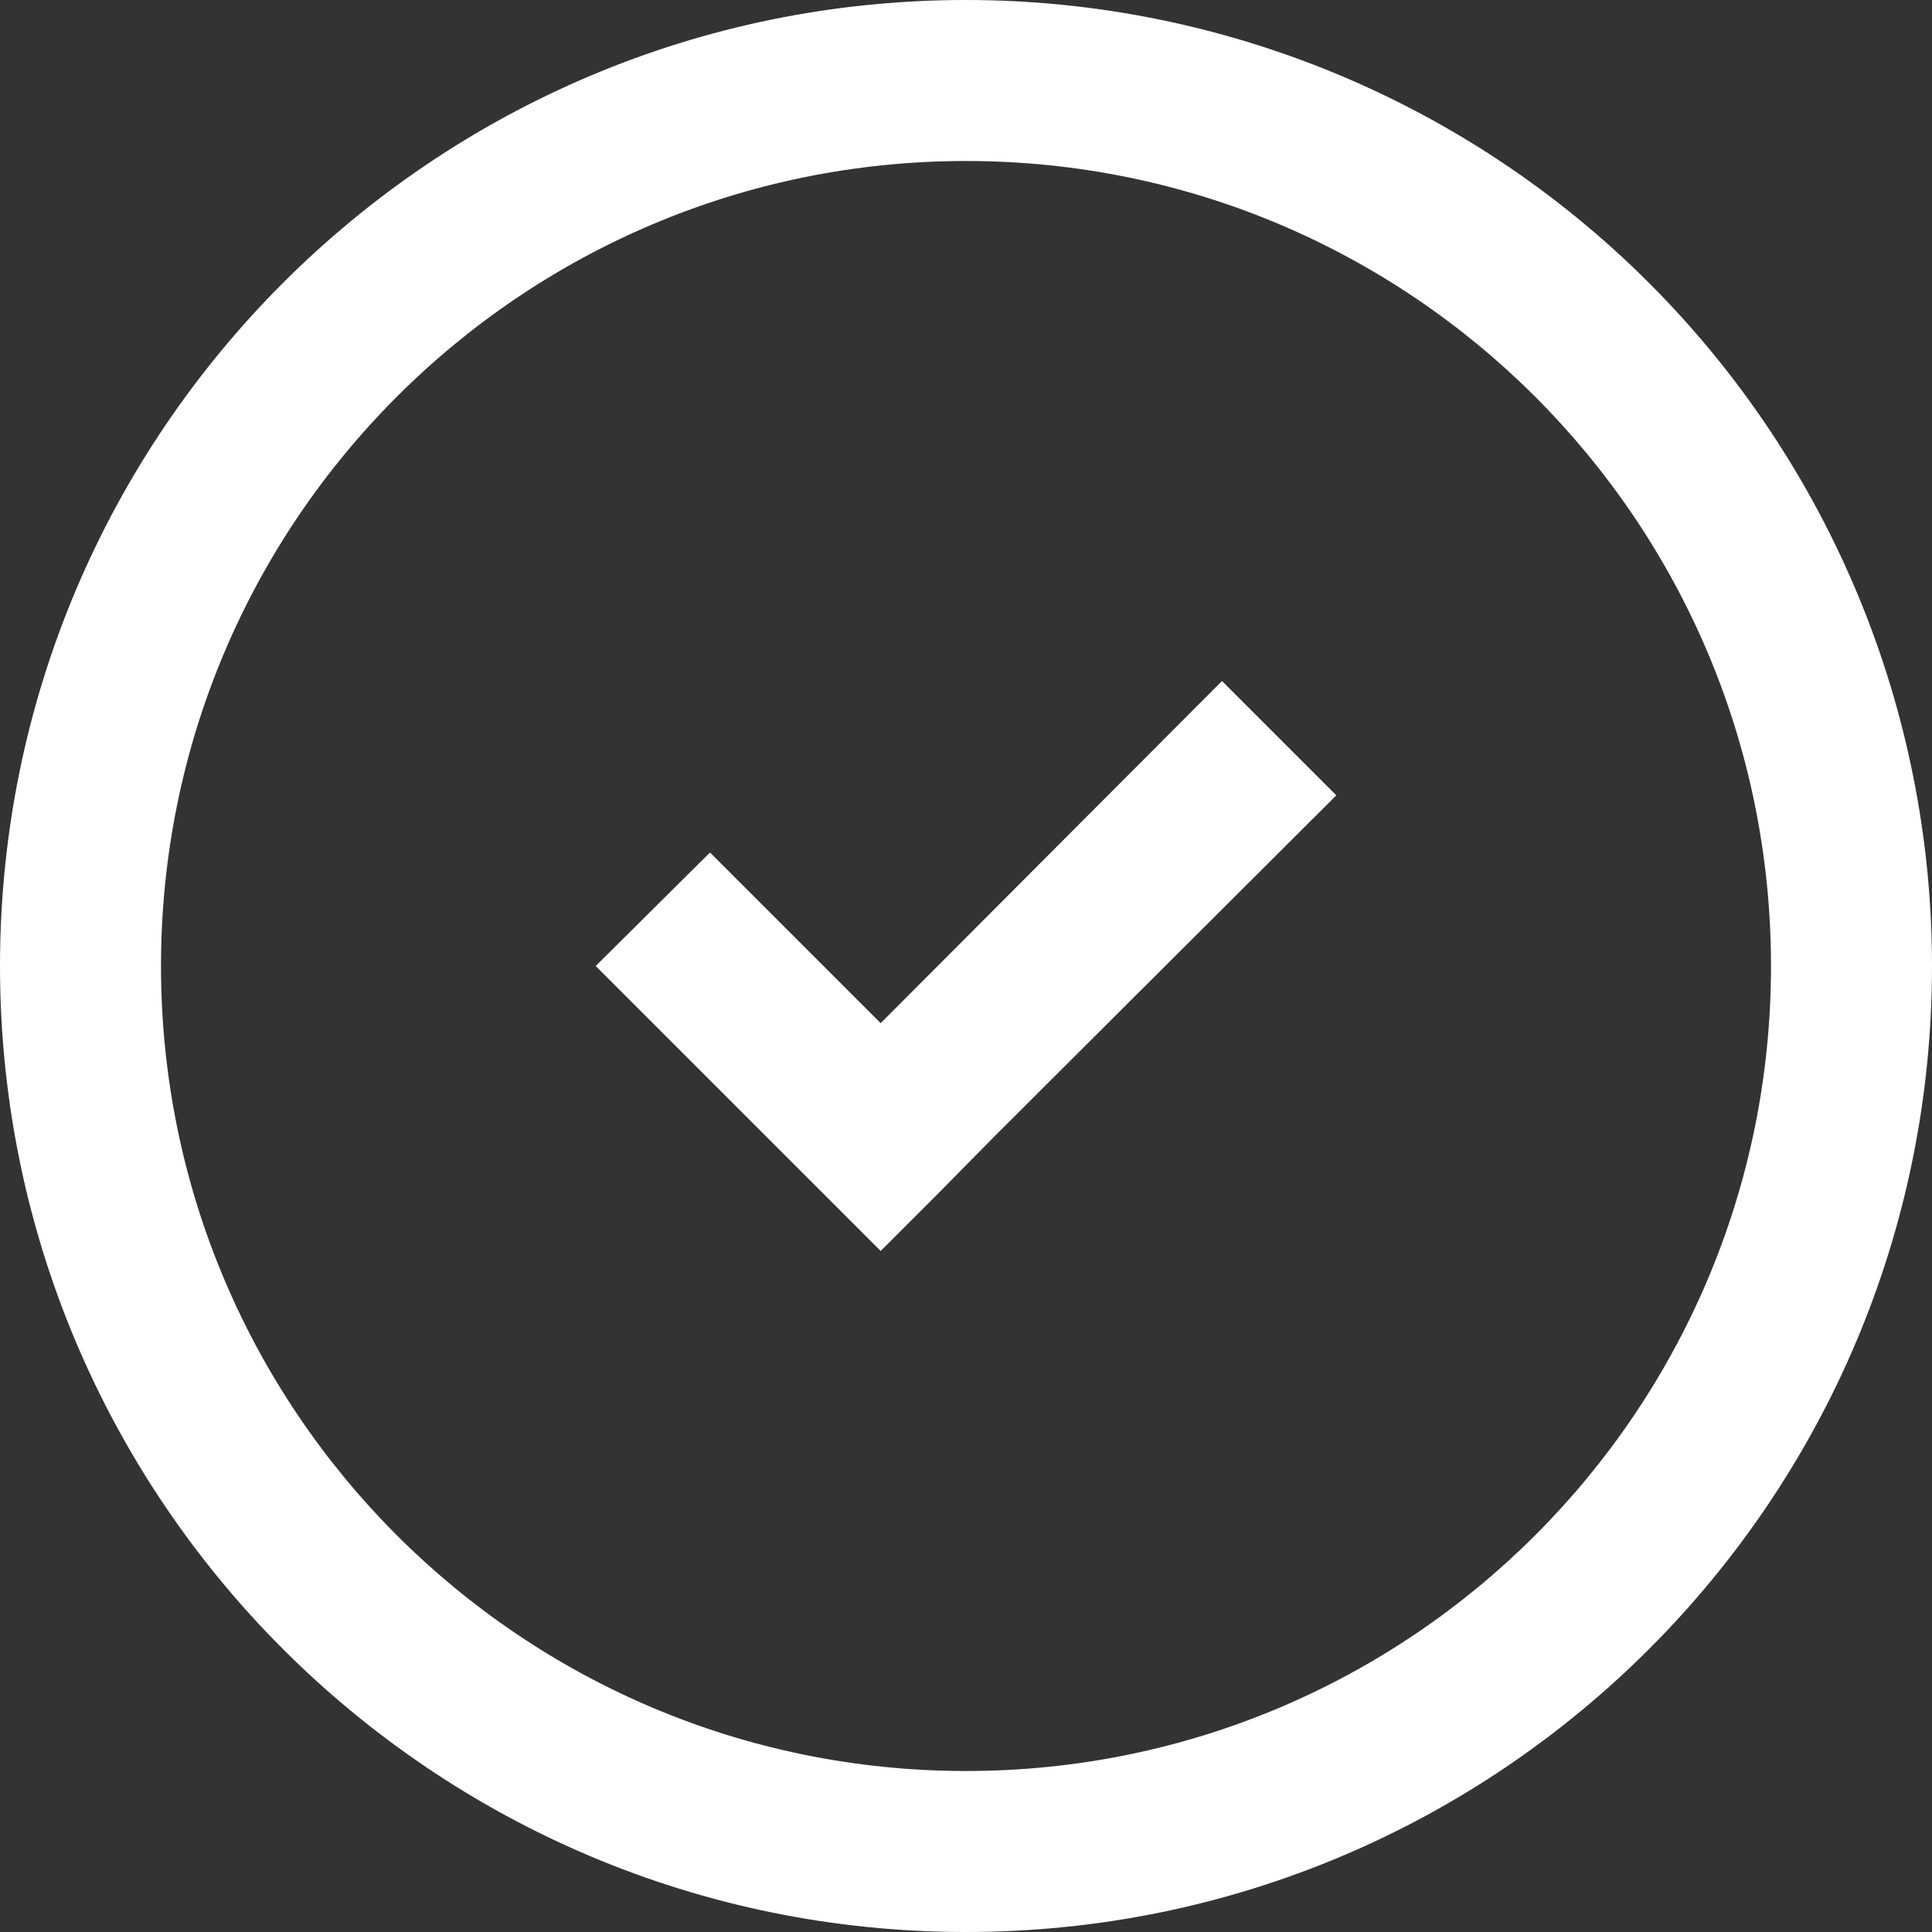
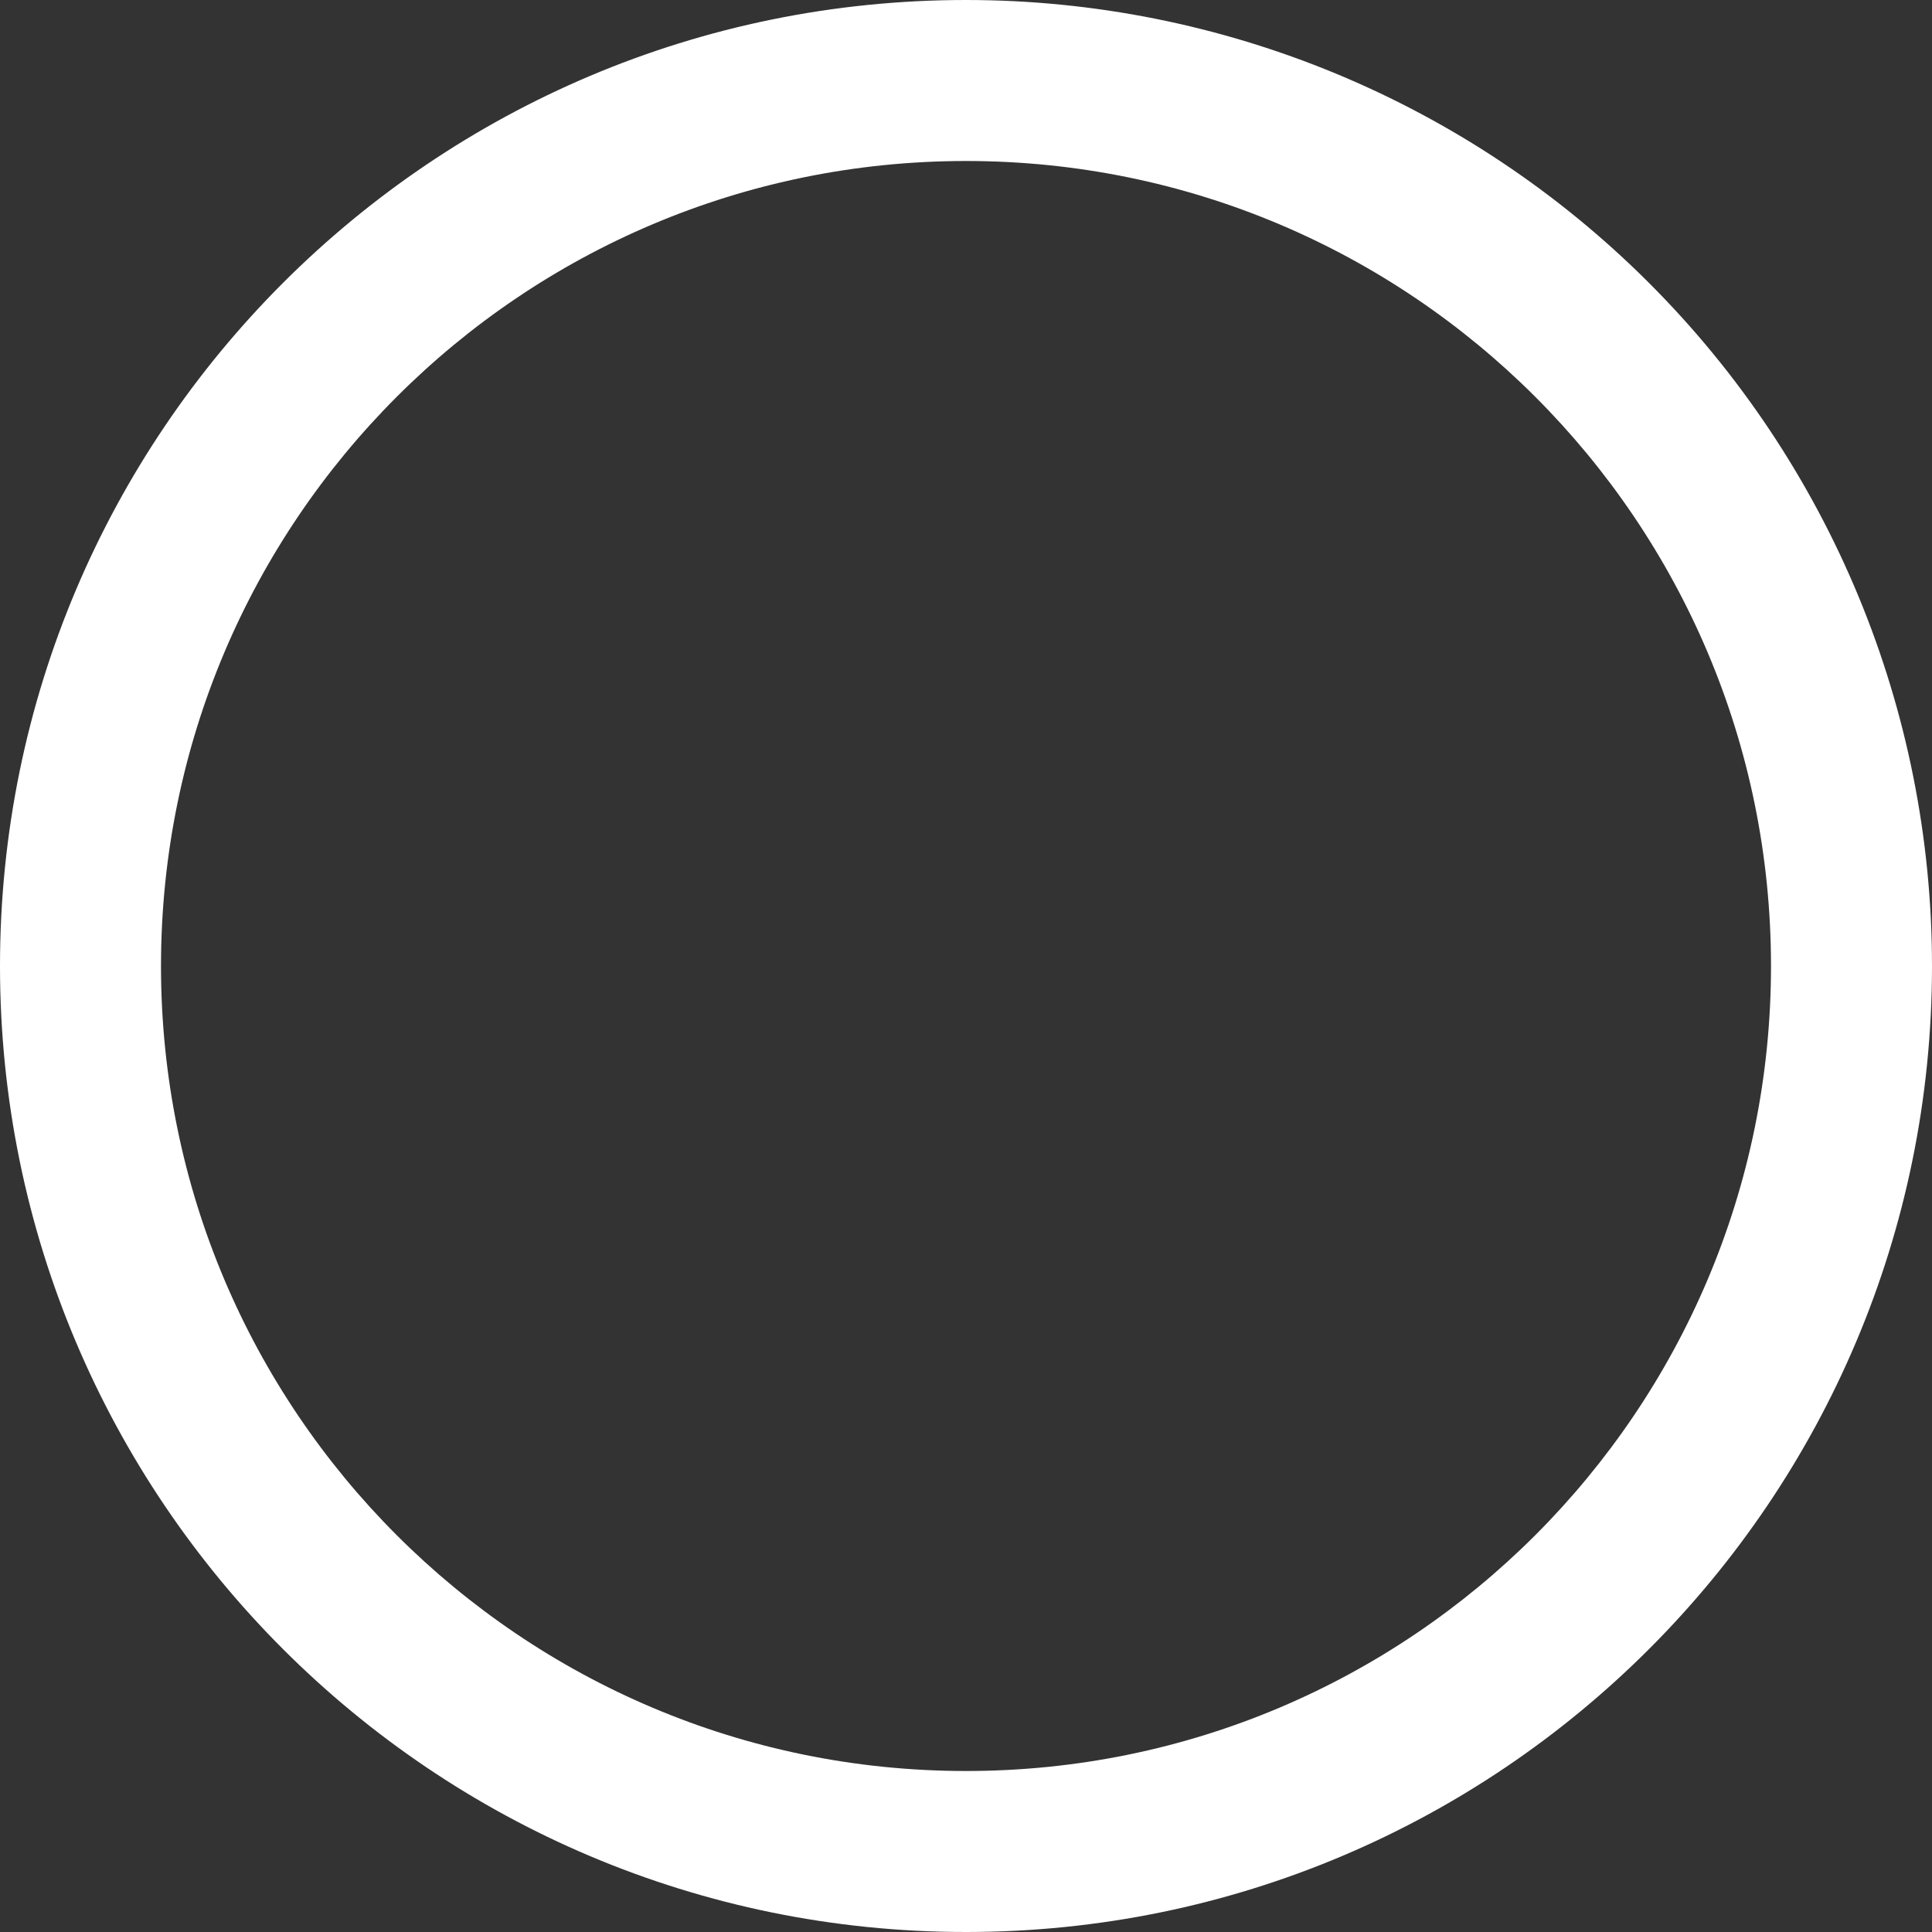
<svg xmlns="http://www.w3.org/2000/svg" width="24px" height="24px" viewBox="0 0 24 24" version="1.1">
  <rect x="0" y="0" width="24" height="24" fill="#333333" stroke="none" />
  <title>noun_Check_2936895</title>
  <g id="Tela" stroke="none" stroke-width="1" fill="none" fill-rule="evenodd">
    <g id="0.1-D-Volvo---Selo-de-qualidade---Viking" transform="translate(-552, -408)" fill="#FFFFFF" fill-rule="nonzero">
      <g id="Group" transform="translate(526, 218)">
        <g id="Selo_card" transform="translate(0, 175)">
          <g id="box_txt">
            <g id="Group-10">
              <g id="noun_Check_2936895" transform="translate(26, 15)">
                <g id="Group">
                  <path d="M12,0 C5.373,0 0,5.373 0,12 C0,18.627 5.373,24 12,24 C18.627,24 24,18.627 24,12 C24,8.817 22.736,5.765 20.485,3.515 C18.235,1.264 15.183,0 12,0 Z M12,22 C6.477,22 2,17.523 2,12 C2,6.477 6.477,2 12,2 C17.523,2 22,6.477 22,12 C22,17.523 17.523,22 12,22 Z" id="Shape" />
-                   <polygon id="Path" points="10.94 12.71 8.82 10.59 7.4 12 10.94 15.54 11.65 14.83 12.35 14.12 16.6 9.88 15.18 8.46" />
                </g>
              </g>
            </g>
          </g>
        </g>
      </g>
    </g>
  </g>
</svg>